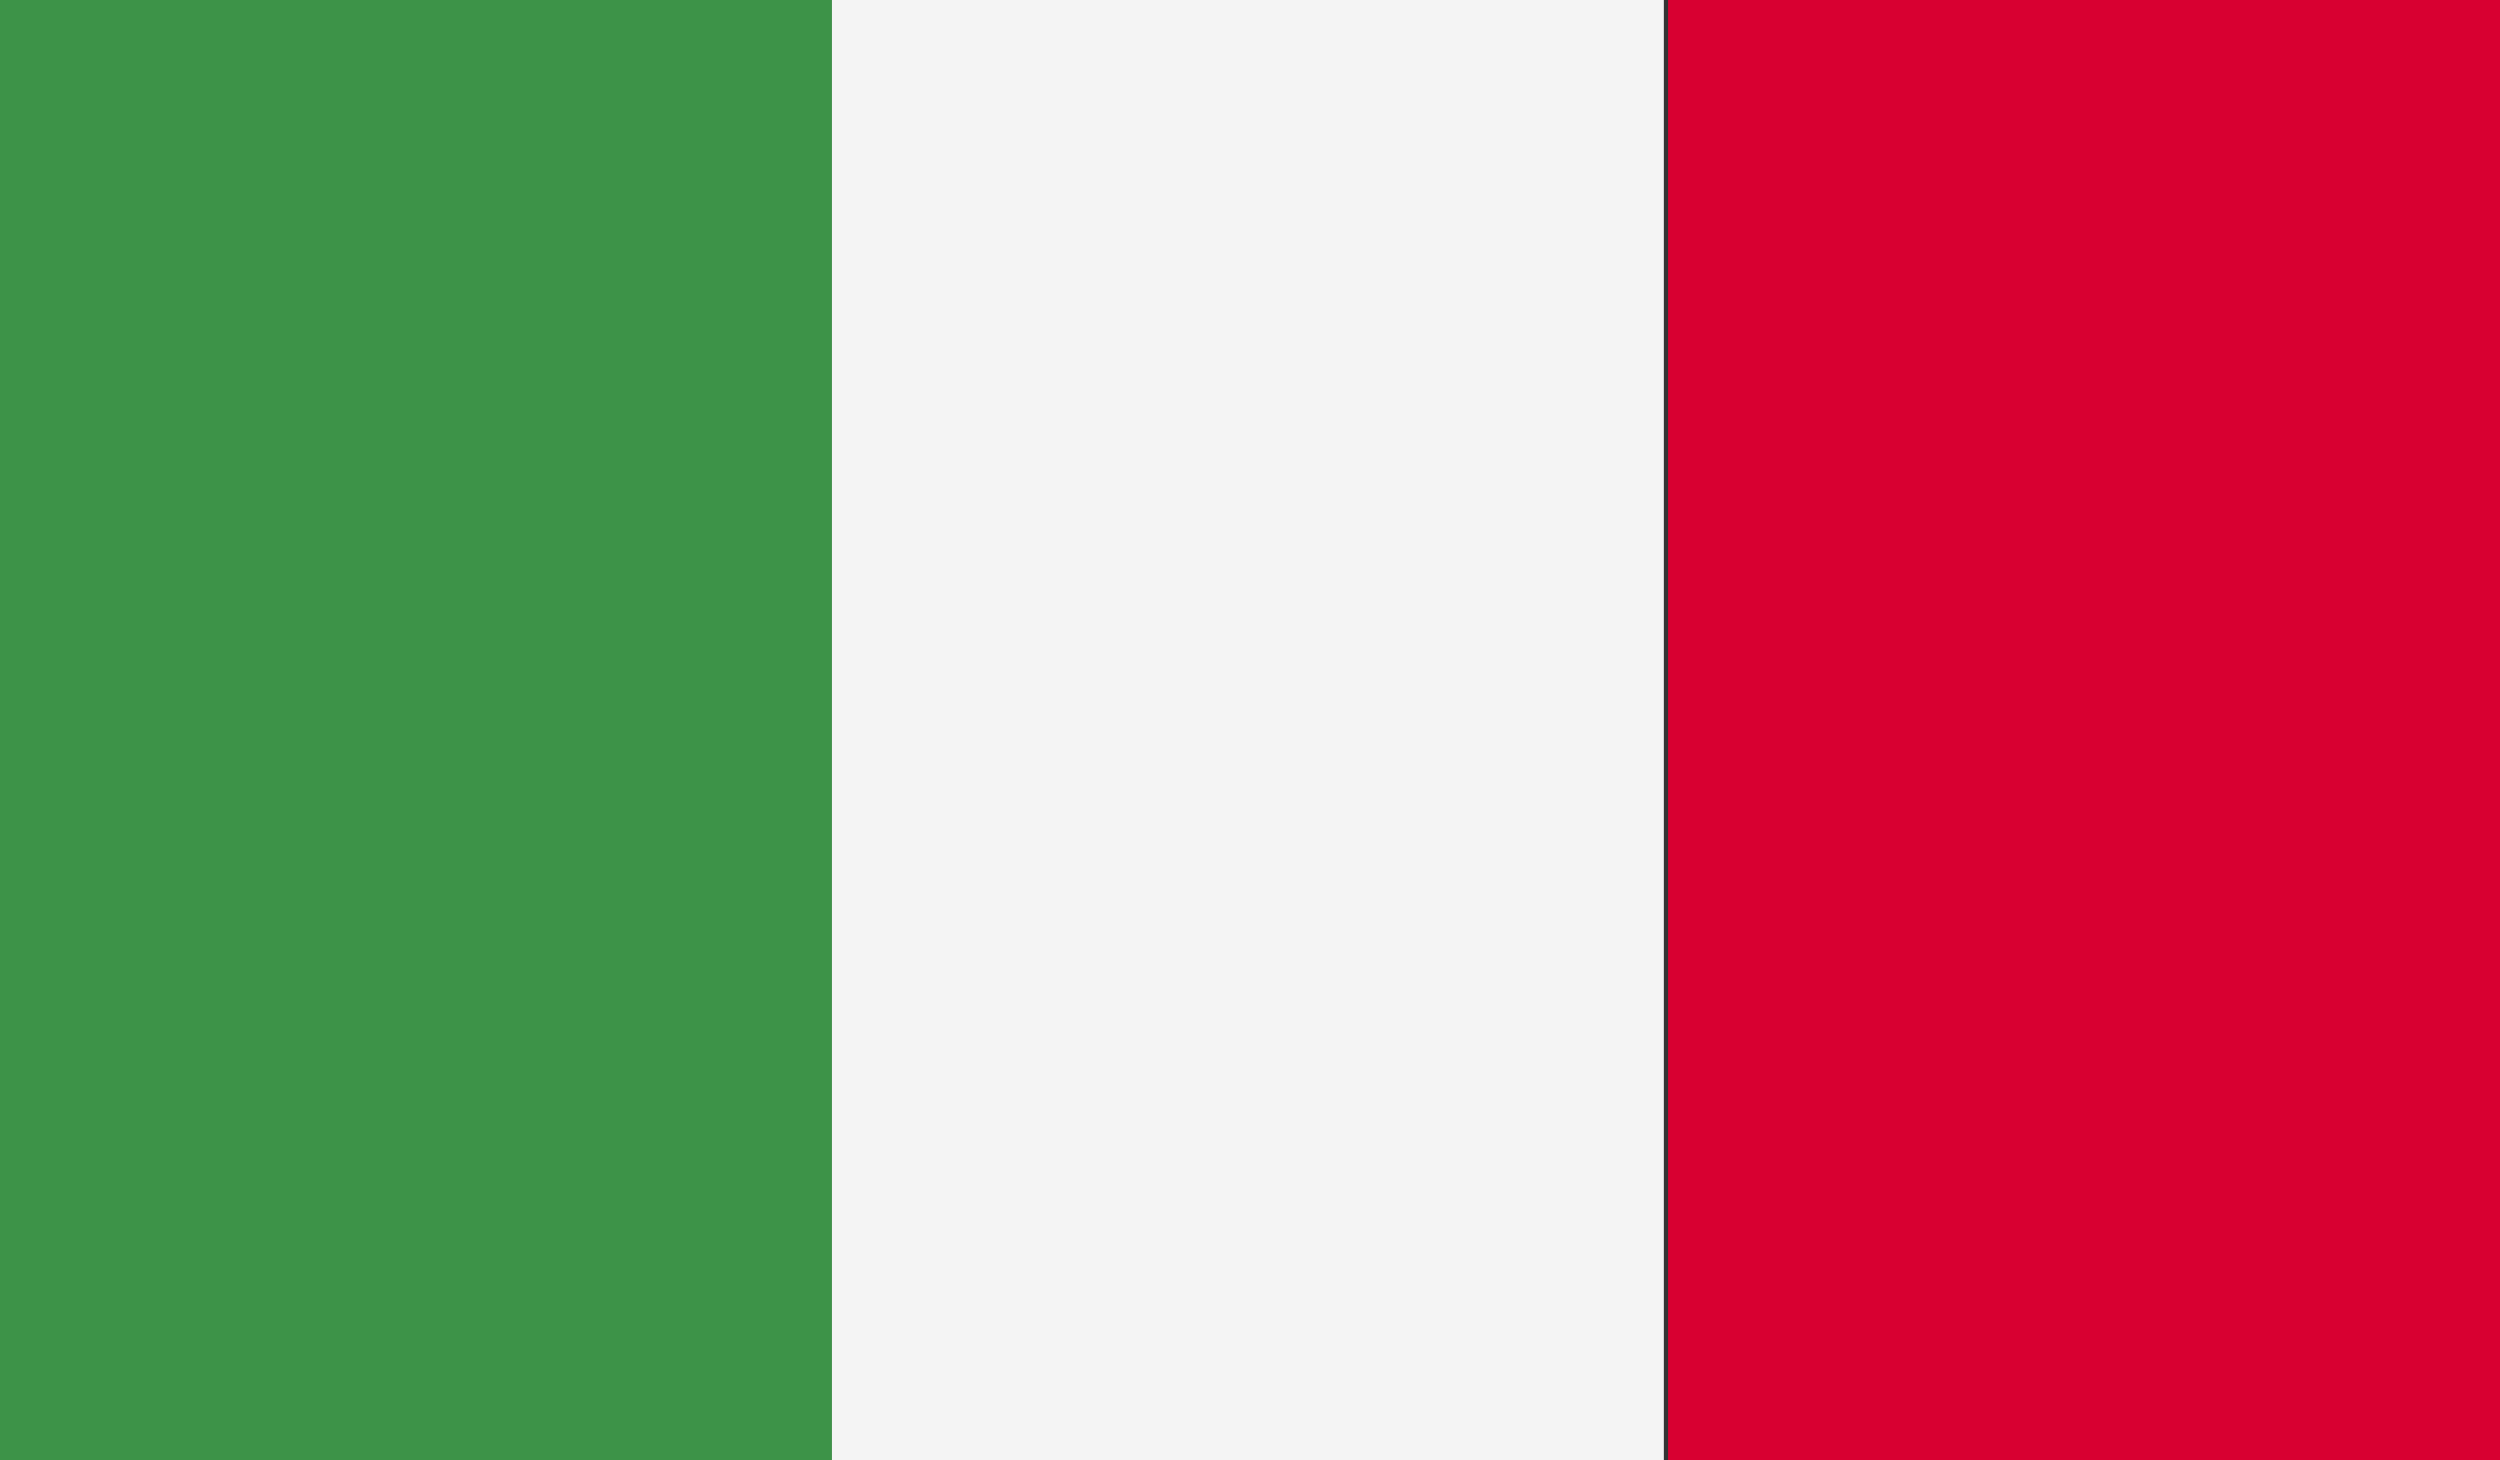
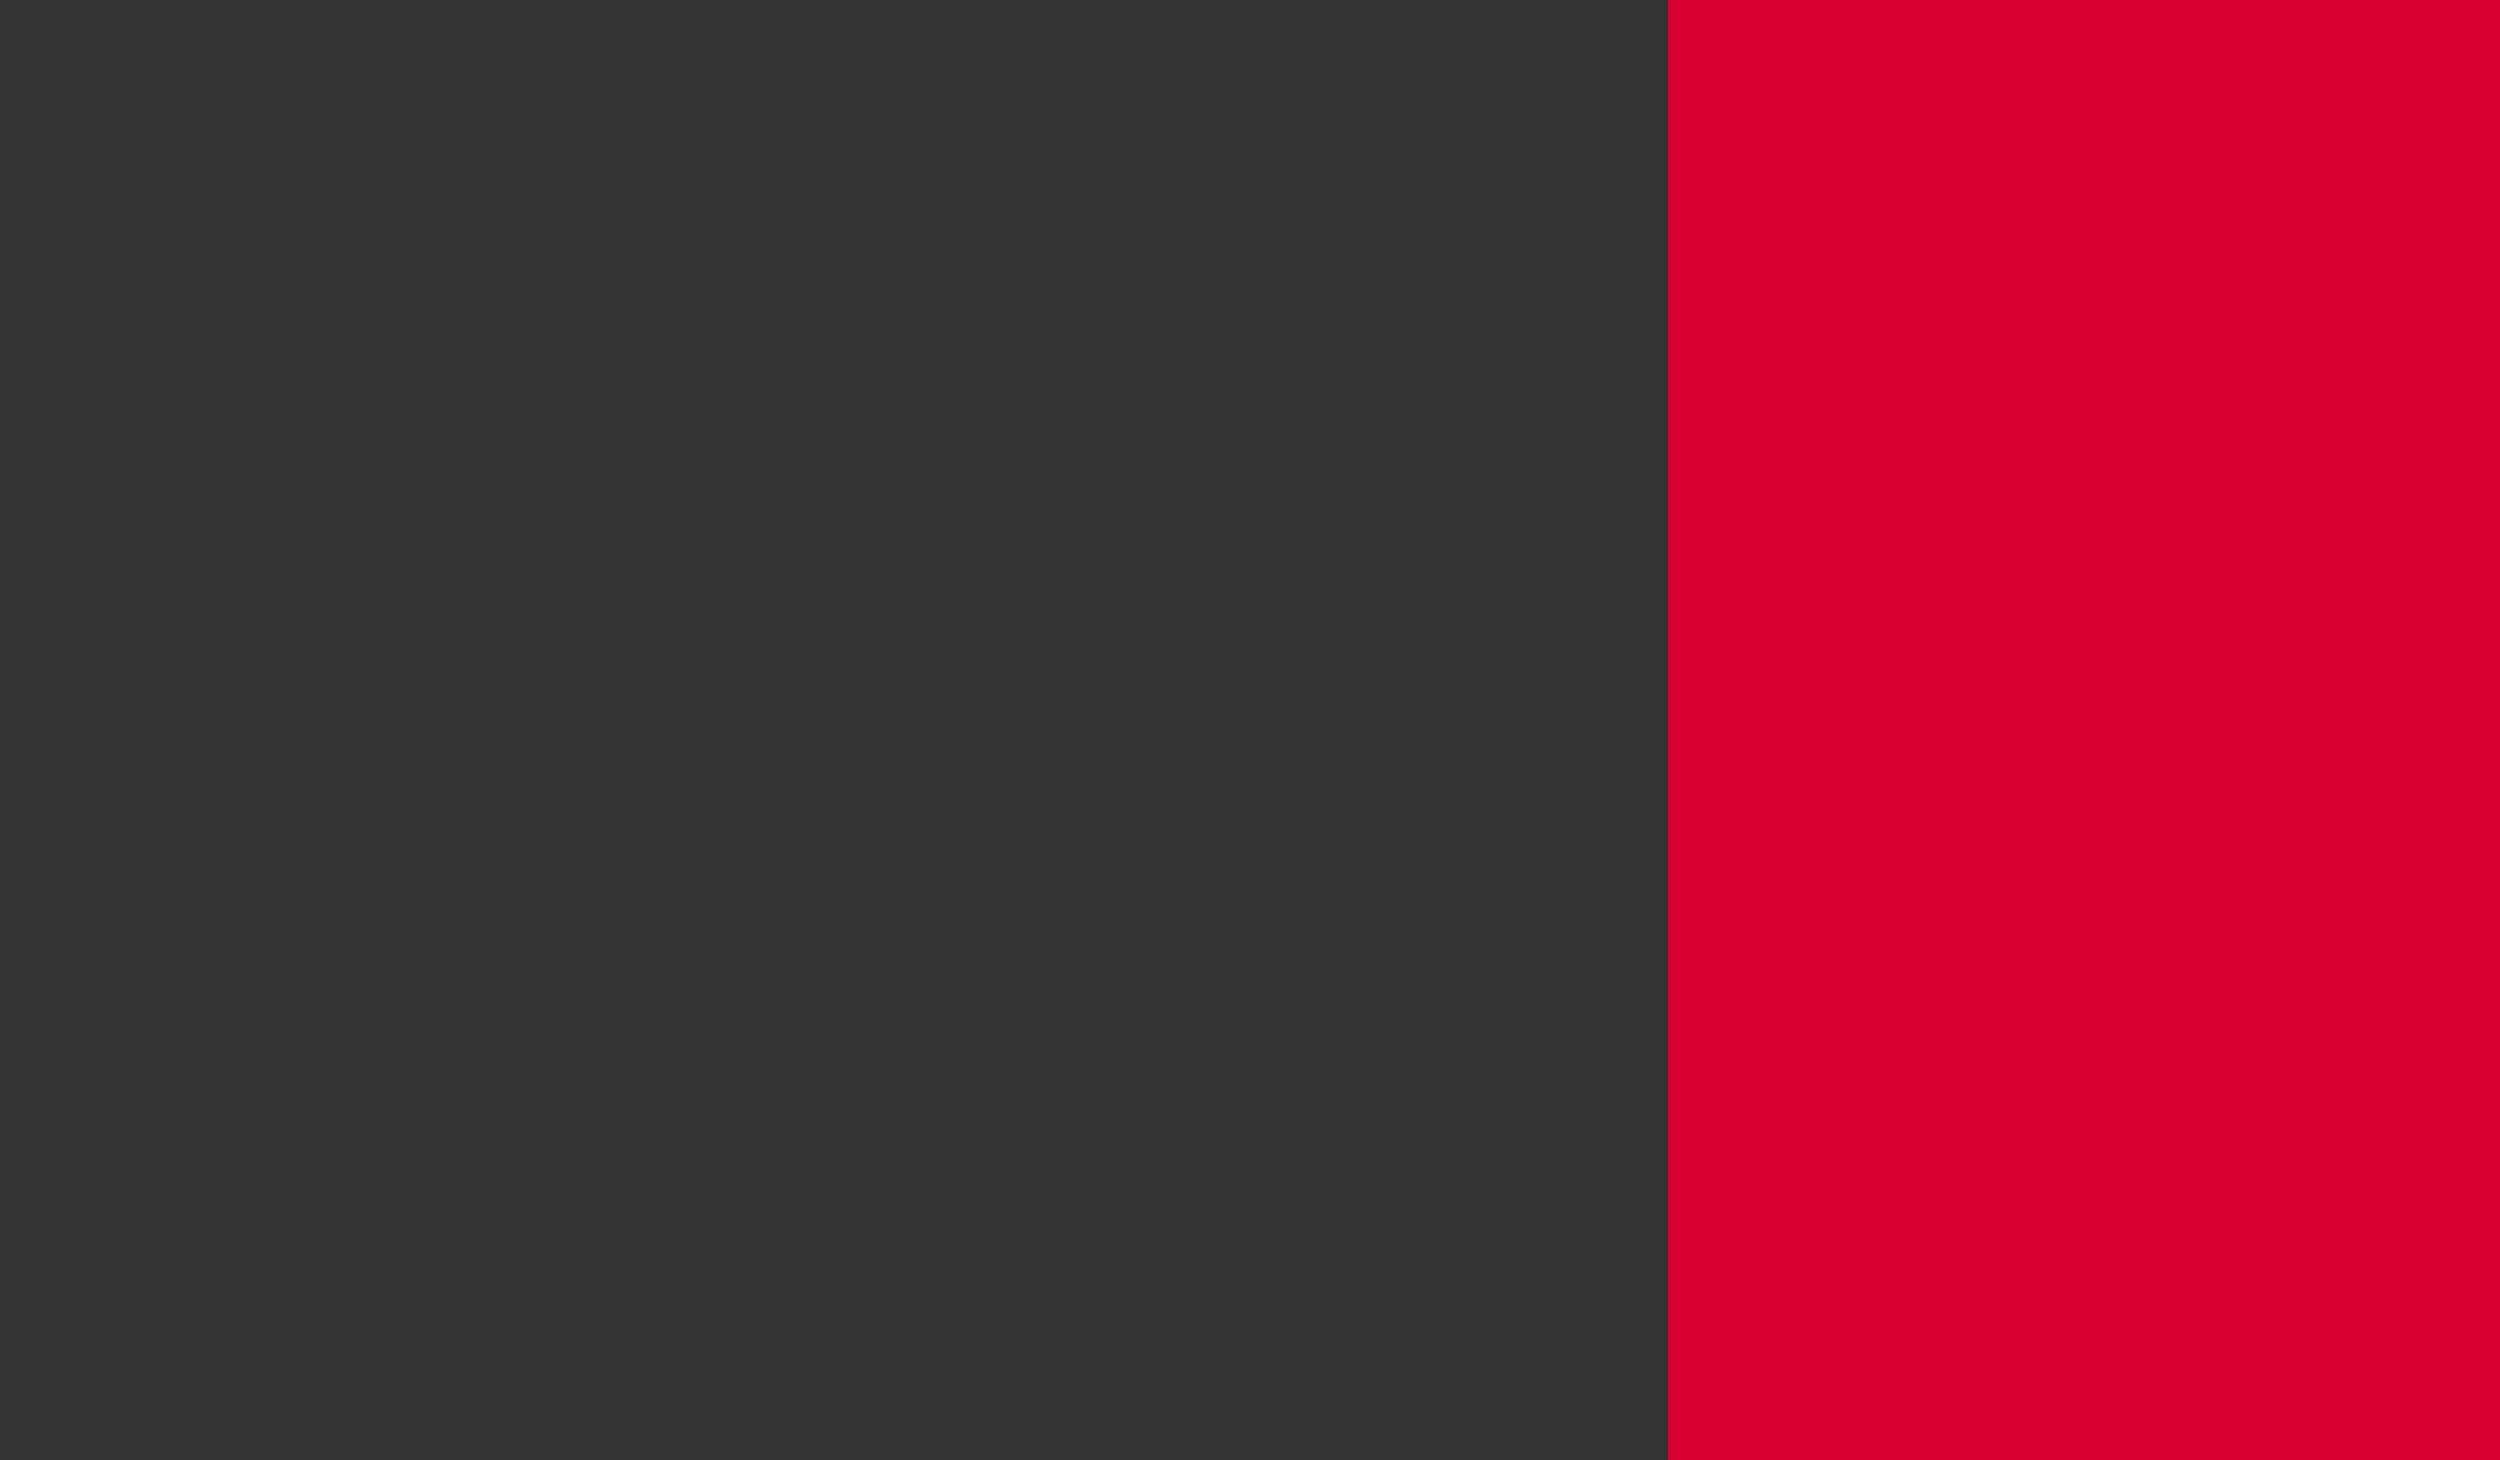
<svg xmlns="http://www.w3.org/2000/svg" width="58.9" height="34.4" viewBox="0 0 58.9 34.4" overflow="scroll">
  <rect x="0" y="0" width="58.9" height="34.4" fill="#333333" stroke="none" />
  <style>.st0{fill:#3d9348}.st1{fill:#f4f4f4}.st2{fill:#d80031}</style>
-   <path class="st0" d="M0 0h19.6v34.4H0z" />
-   <path class="st1" d="M19.6 0h19.6v34.4H19.6z" />
+   <path class="st1" d="M19.6 0v34.4H19.6z" />
  <path class="st2" d="M39.3 0h19.6v34.4H39.3z" />
</svg>